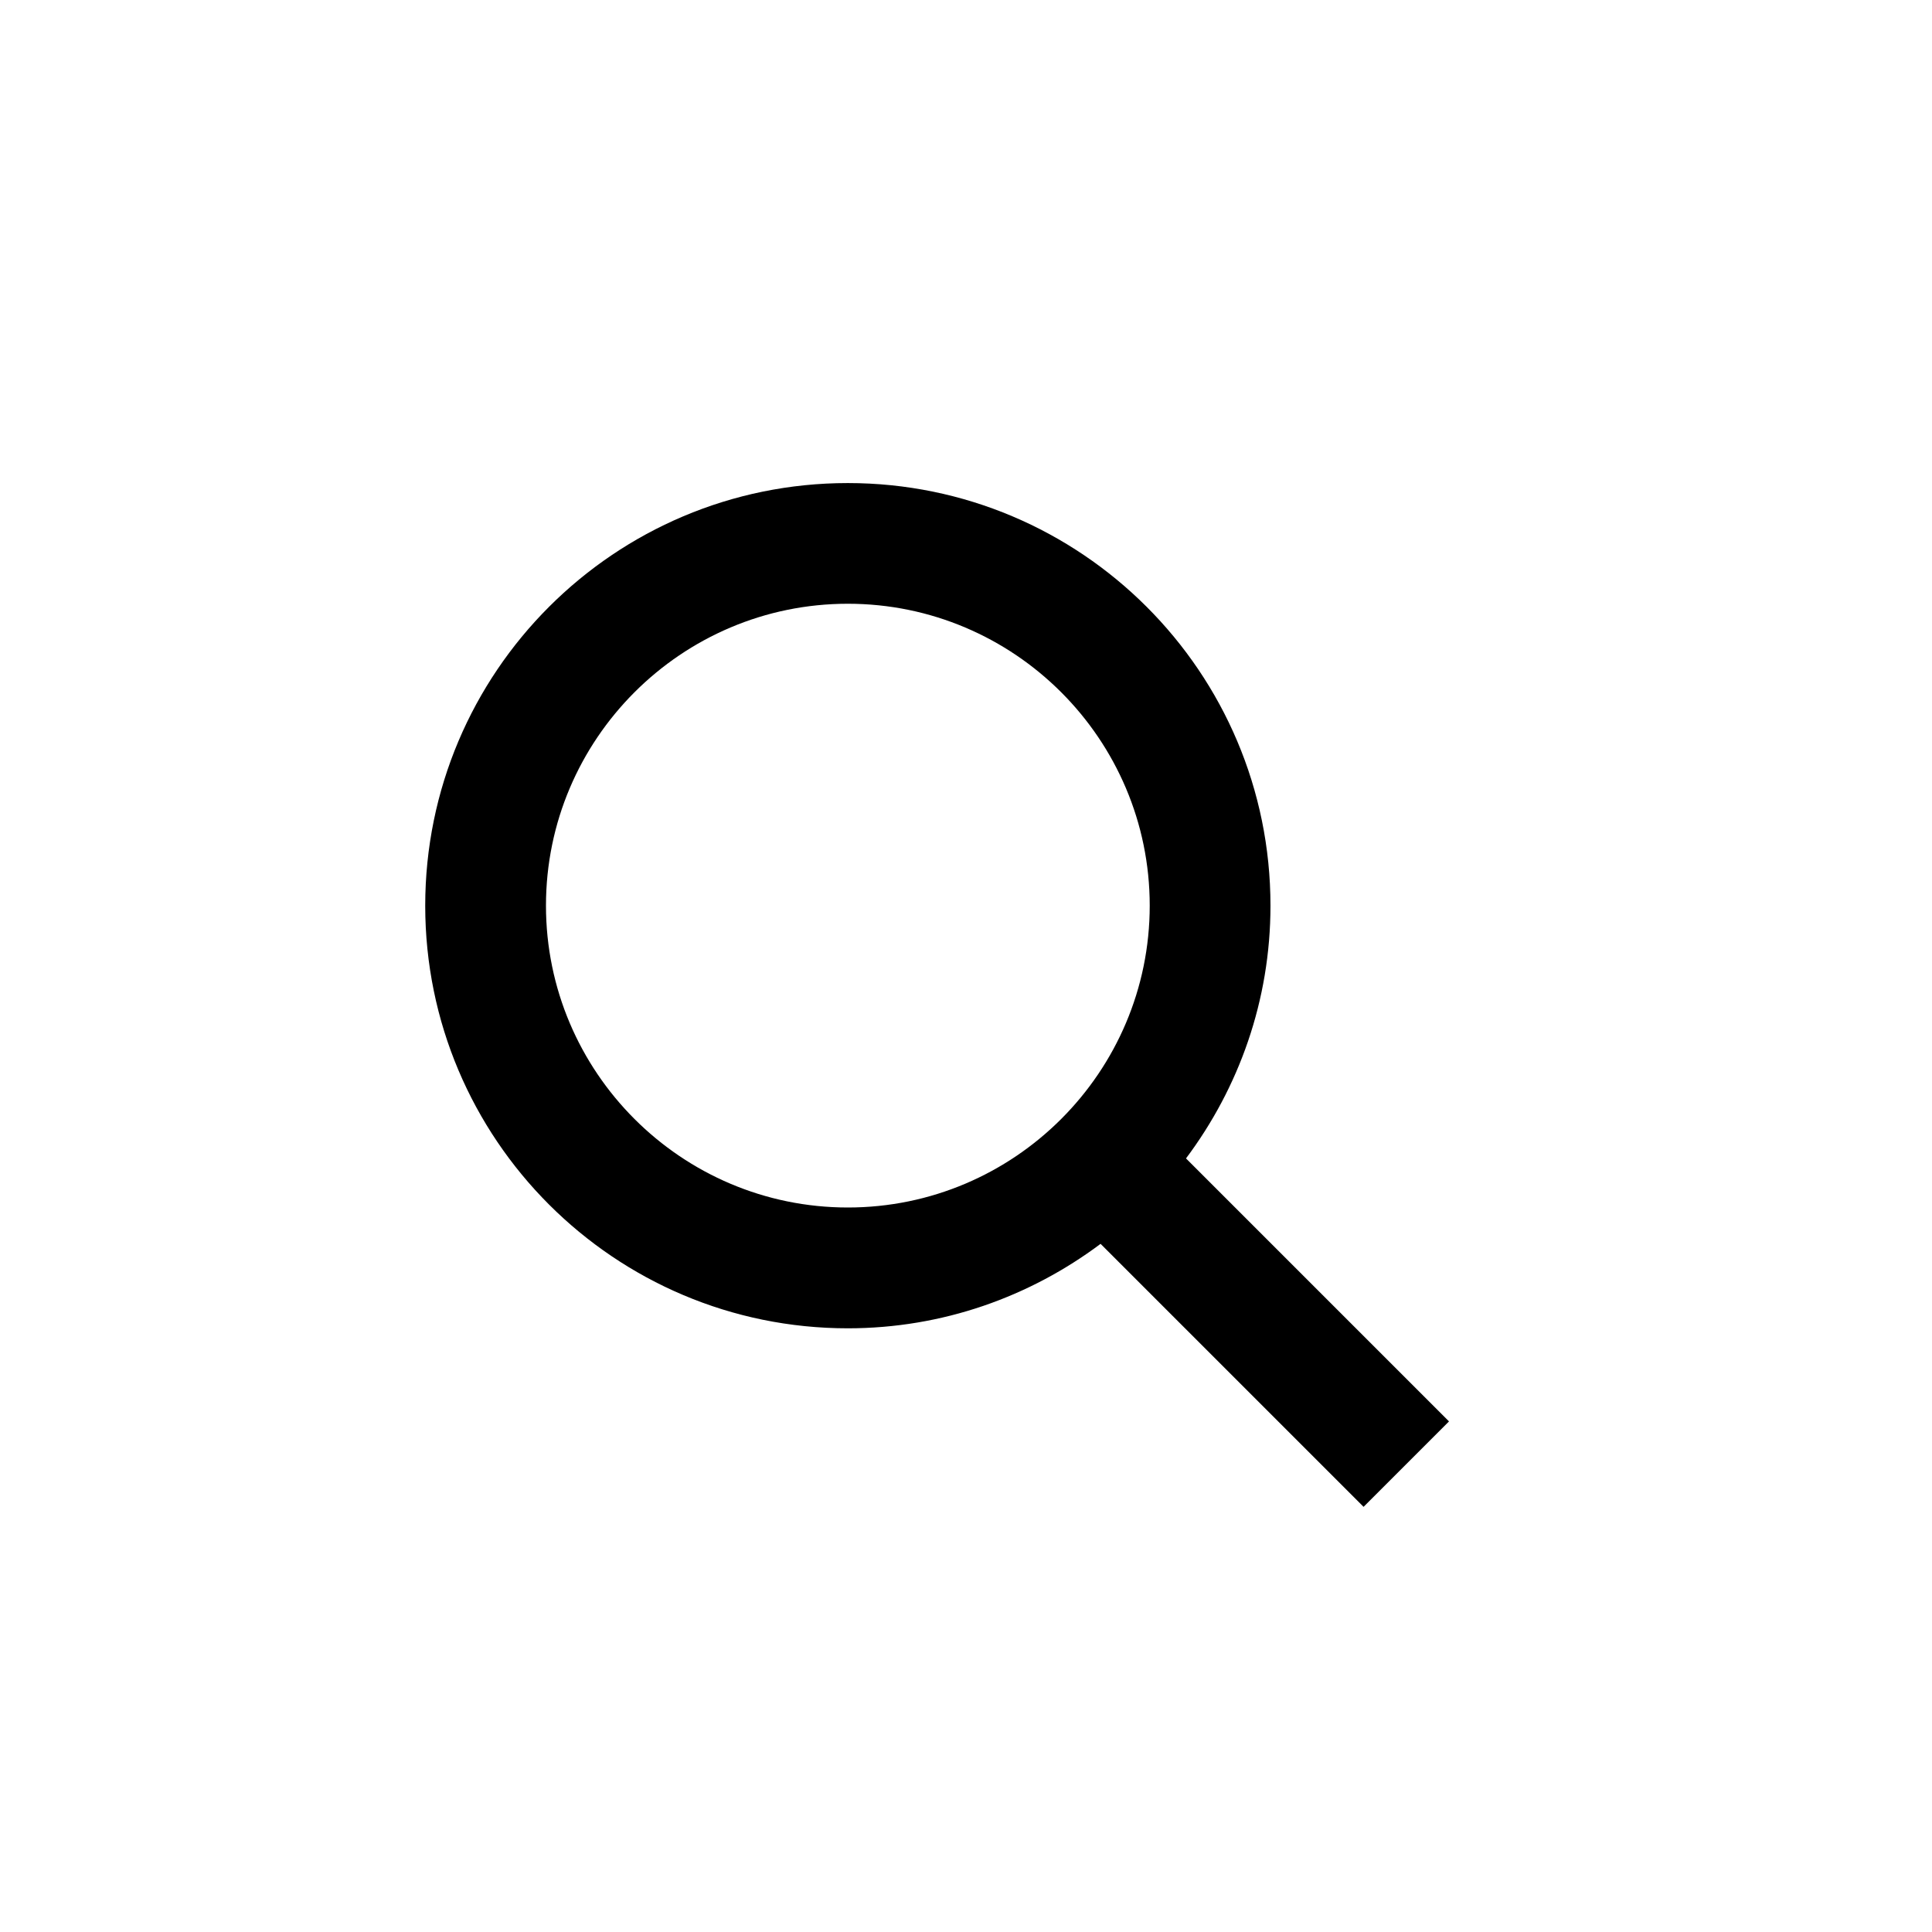
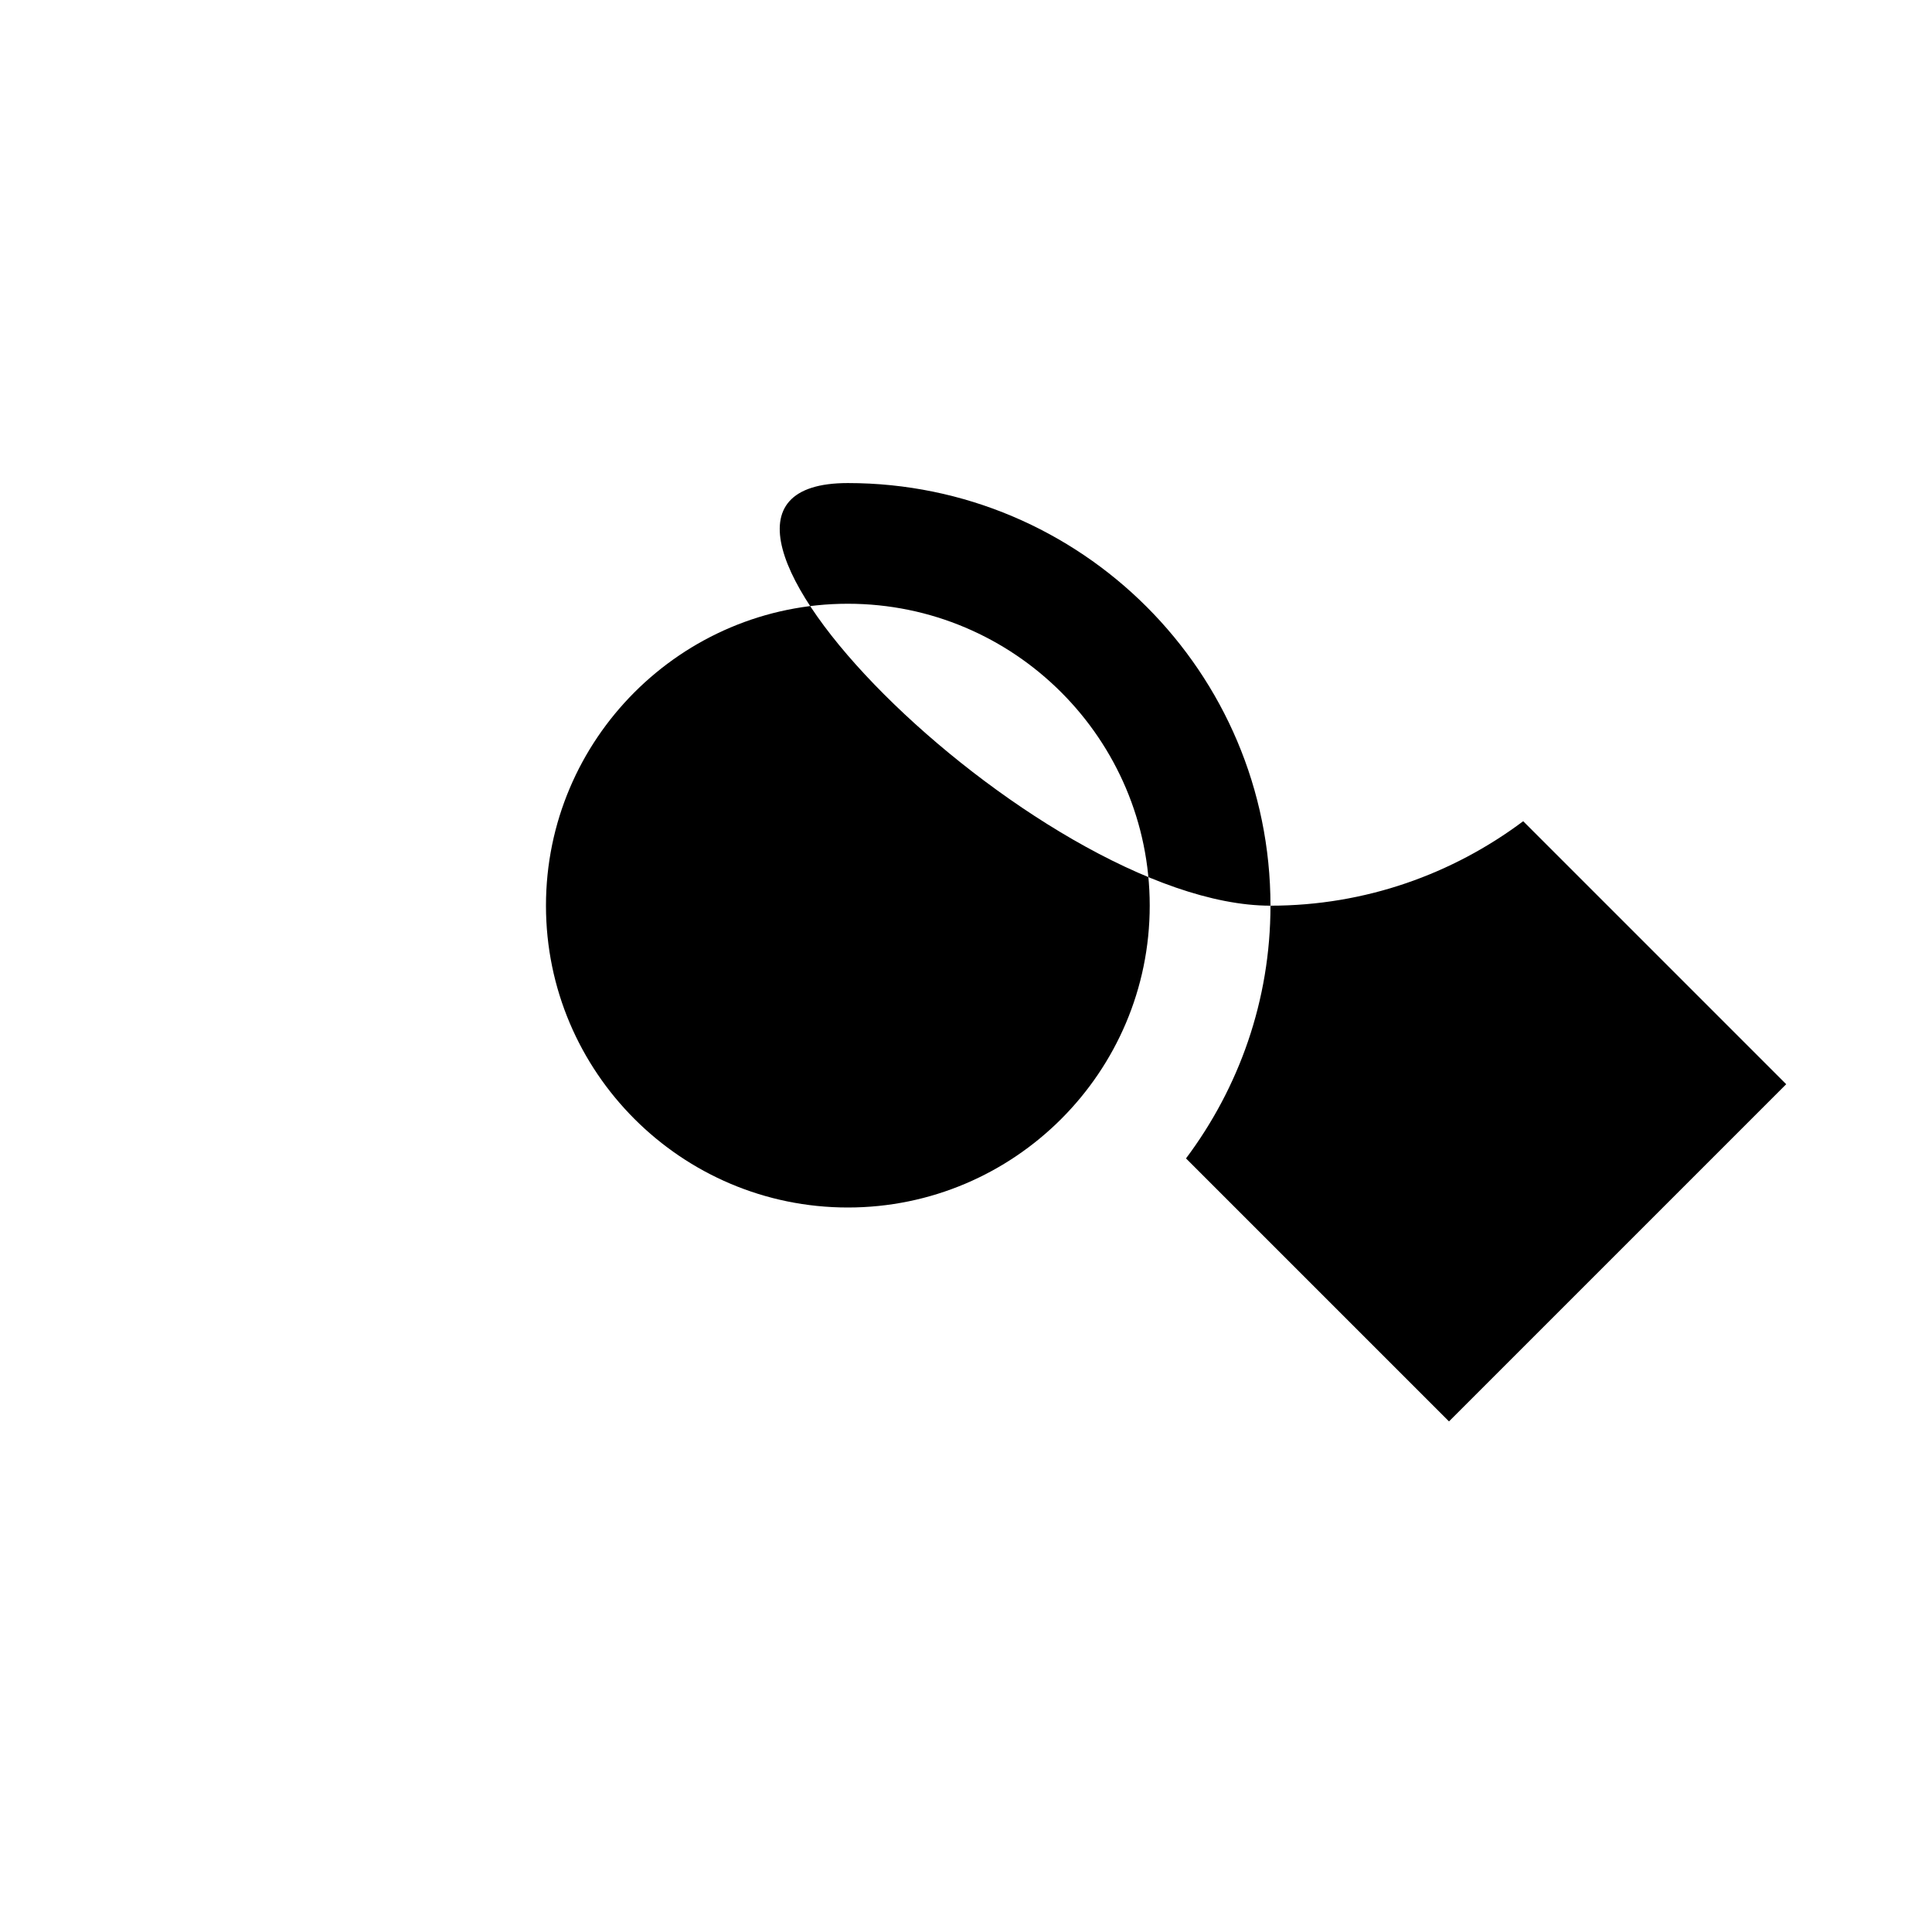
<svg xmlns="http://www.w3.org/2000/svg" baseProfile="tiny" height="32px" version="1.1" viewBox="0 0 32 32" width="32px" xml:space="preserve">
  <g id="Guides__x26__Forms" />
  <g id="Icons">
-     <path d="M24,23.543l-4.356-4.356c0.875-1.168,1.399-2.614,1.399-4.186c0-3.866-3.134-7-7-7s-7,3.134-7,7s3.134,7,7,7   c1.572,0,3.018-0.525,4.186-1.399l4.356,4.356L24,23.543z M9.043,15c0-2.757,2.243-5,5-5c2.757,0,5,2.243,5,5c0,2.757-2.243,5-5,5   C11.286,20,9.043,17.757,9.043,15z" />
+     <path d="M24,23.543l-4.356-4.356c0.875-1.168,1.399-2.614,1.399-4.186c0-3.866-3.134-7-7-7s3.134,7,7,7   c1.572,0,3.018-0.525,4.186-1.399l4.356,4.356L24,23.543z M9.043,15c0-2.757,2.243-5,5-5c2.757,0,5,2.243,5,5c0,2.757-2.243,5-5,5   C11.286,20,9.043,17.757,9.043,15z" />
  </g>
</svg>